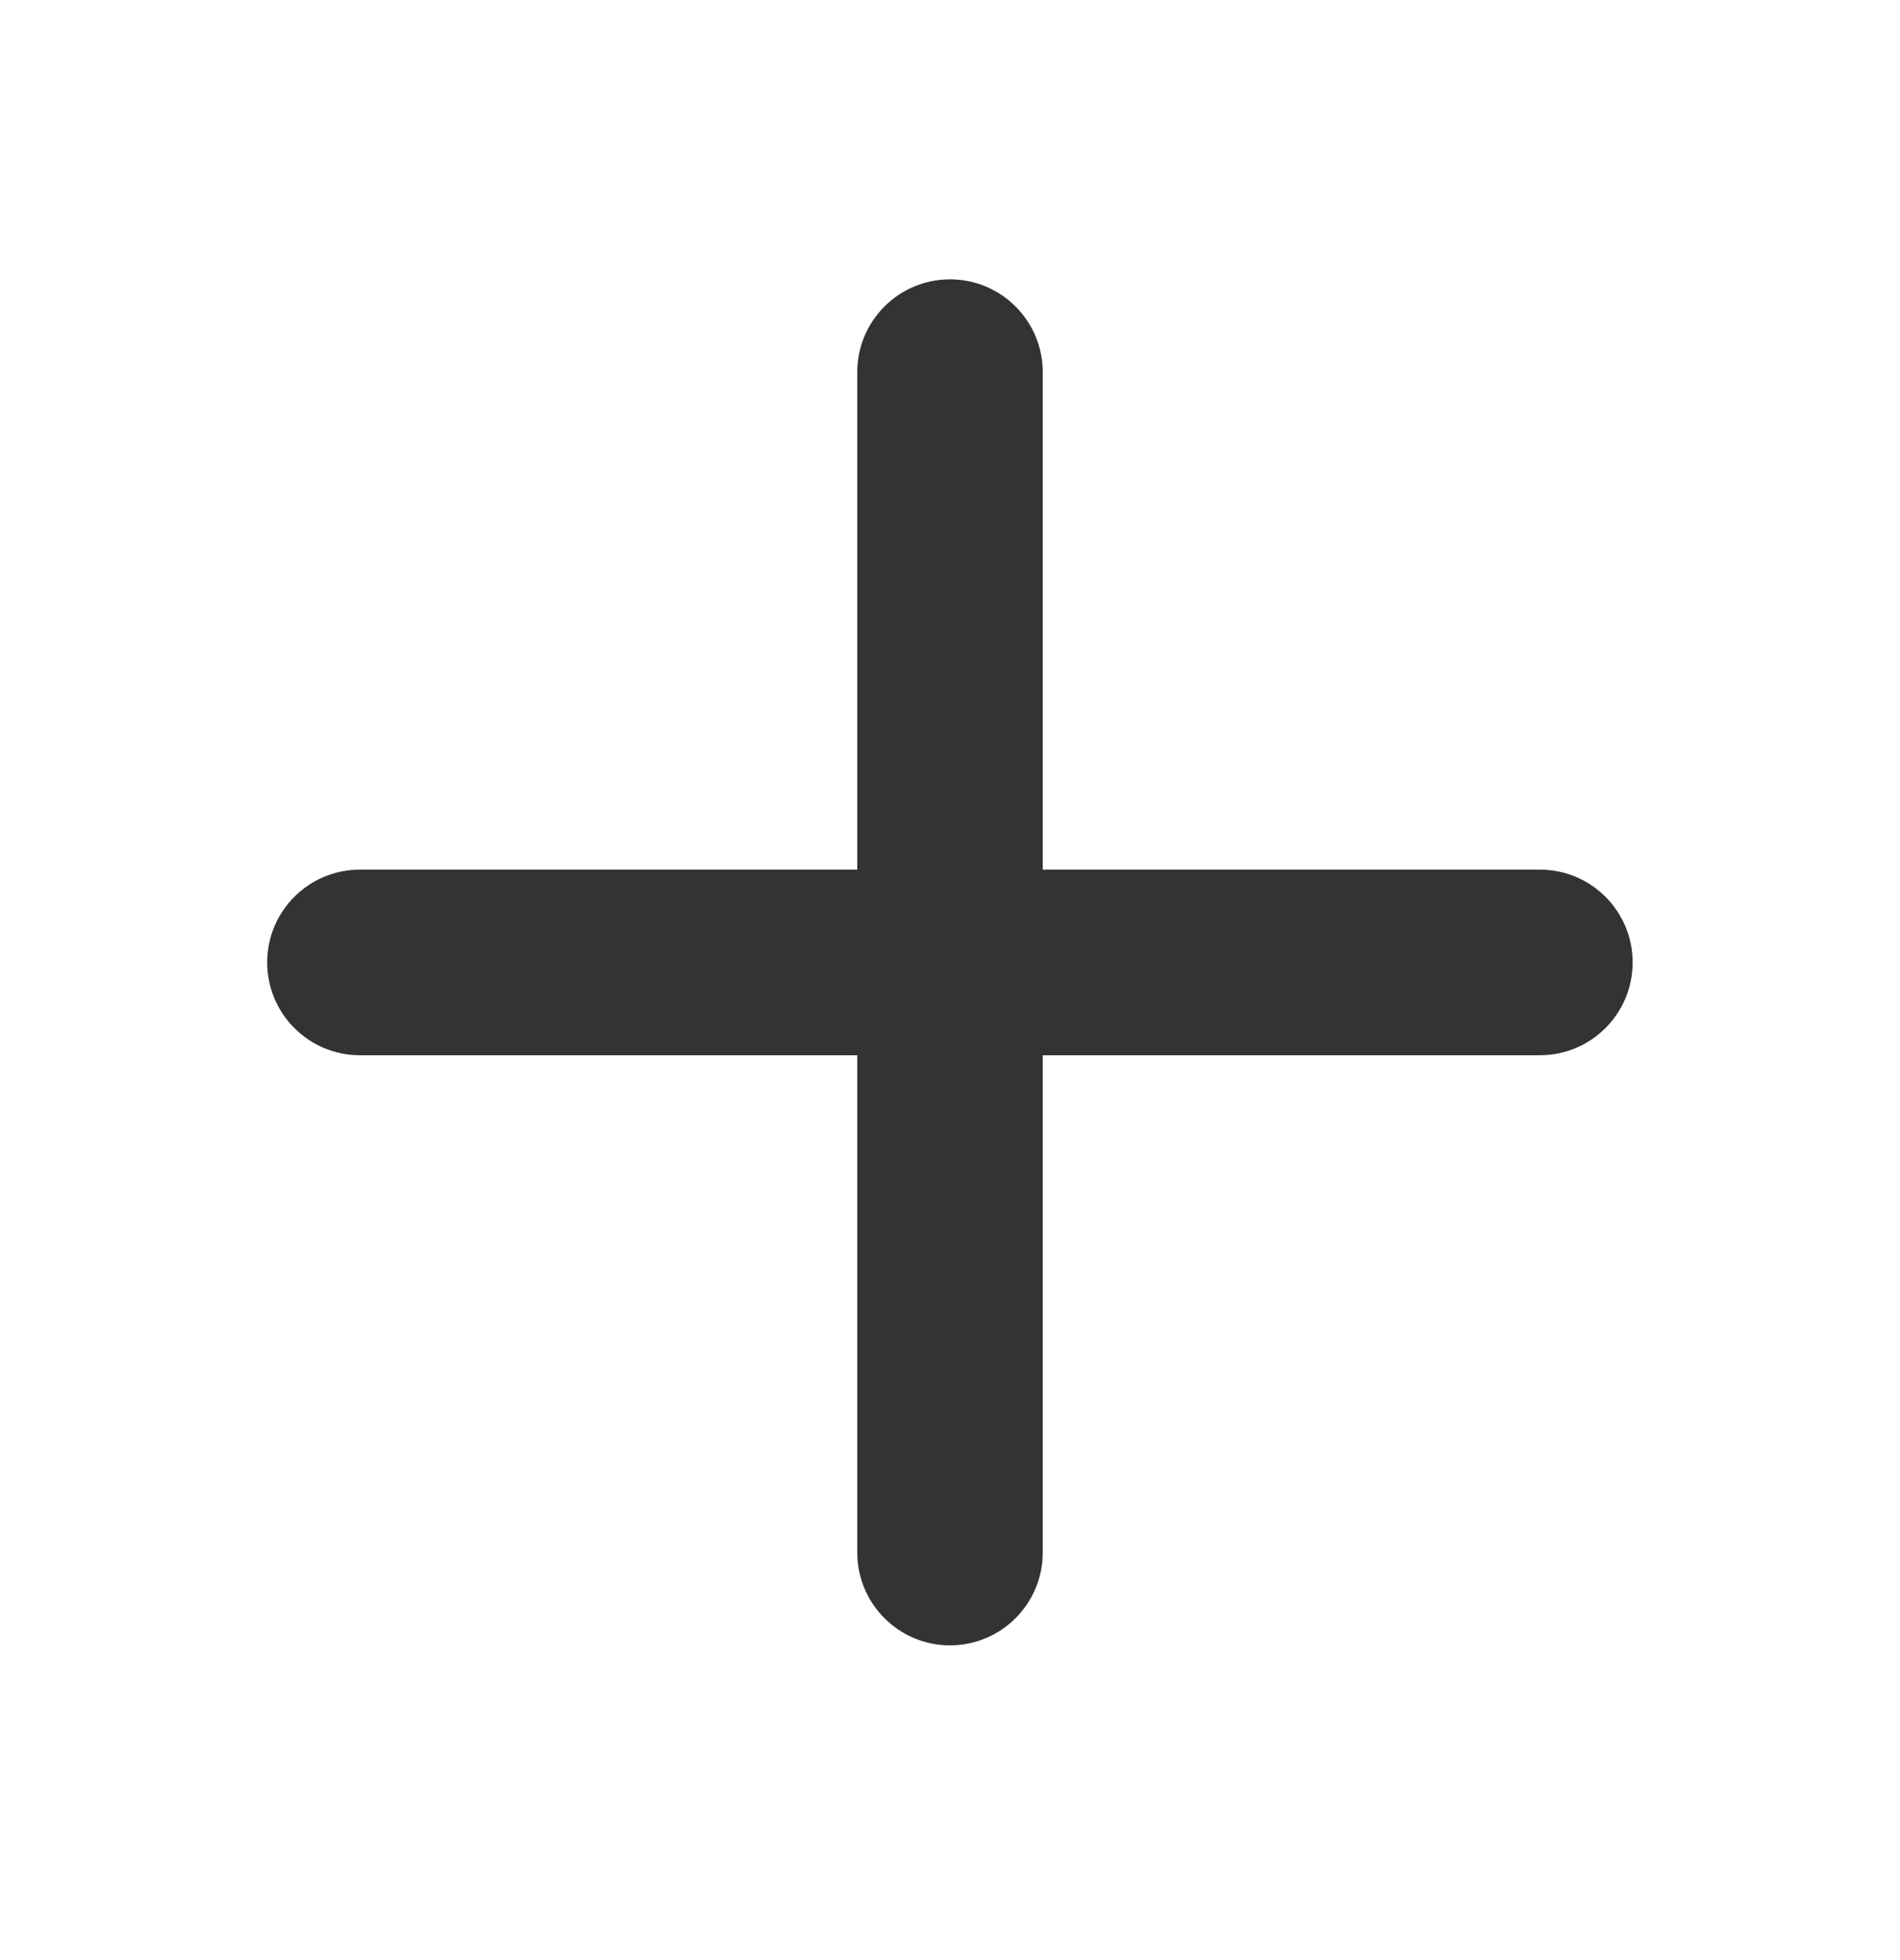
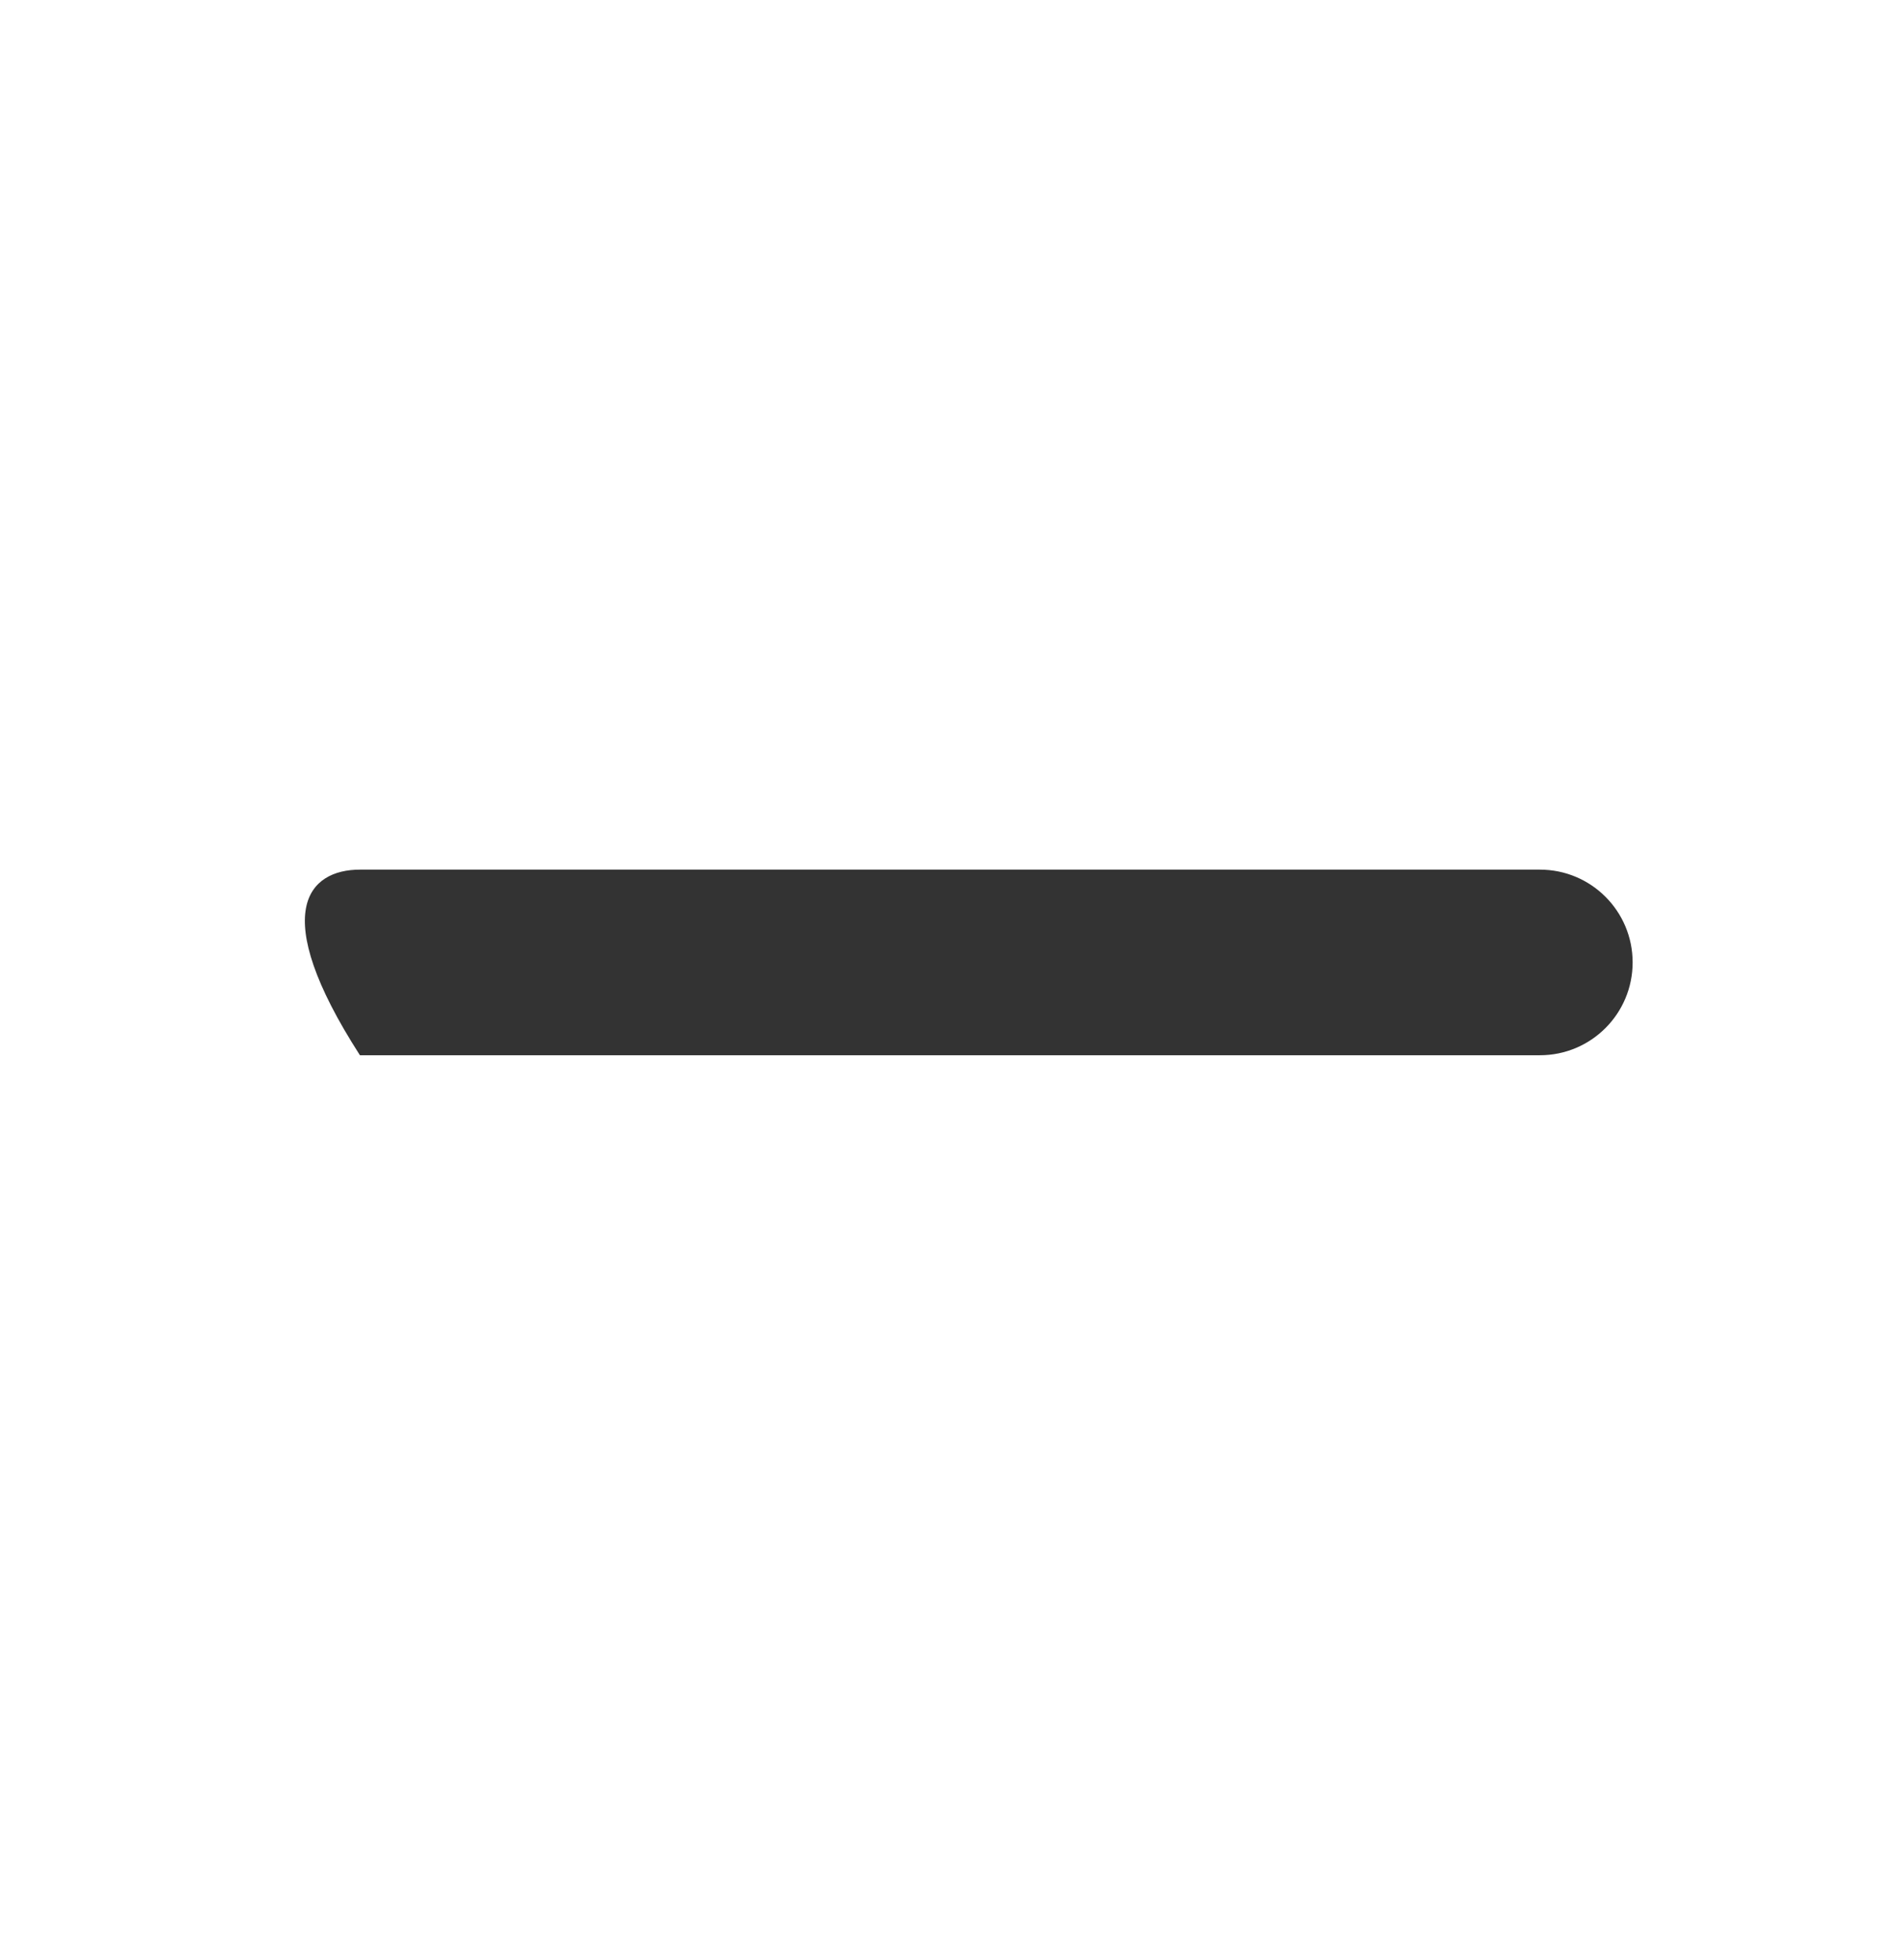
<svg xmlns="http://www.w3.org/2000/svg" width="32" height="33" viewBox="0 0 32 33" fill="none">
-   <path d="M16 27.701C15.137 27.701 14.438 27.001 14.438 26.138V6.266C14.438 5.402 15.137 4.703 16 4.703C16.863 4.703 17.562 5.402 17.562 6.266V26.138C17.562 27.001 16.863 27.701 16 27.701Z" fill="#333333" />
-   <path d="M25.935 17.766H6.062C5.199 17.766 4.5 17.066 4.5 16.203C4.5 15.34 5.199 14.641 6.062 14.641H25.935C26.798 14.641 27.497 15.34 27.497 16.203C27.497 17.066 26.798 17.766 25.935 17.766Z" fill="#333333" />
+   <path d="M25.935 17.766H6.062C4.5 15.34 5.199 14.641 6.062 14.641H25.935C26.798 14.641 27.497 15.34 27.497 16.203C27.497 17.066 26.798 17.766 25.935 17.766Z" fill="#333333" />
</svg>